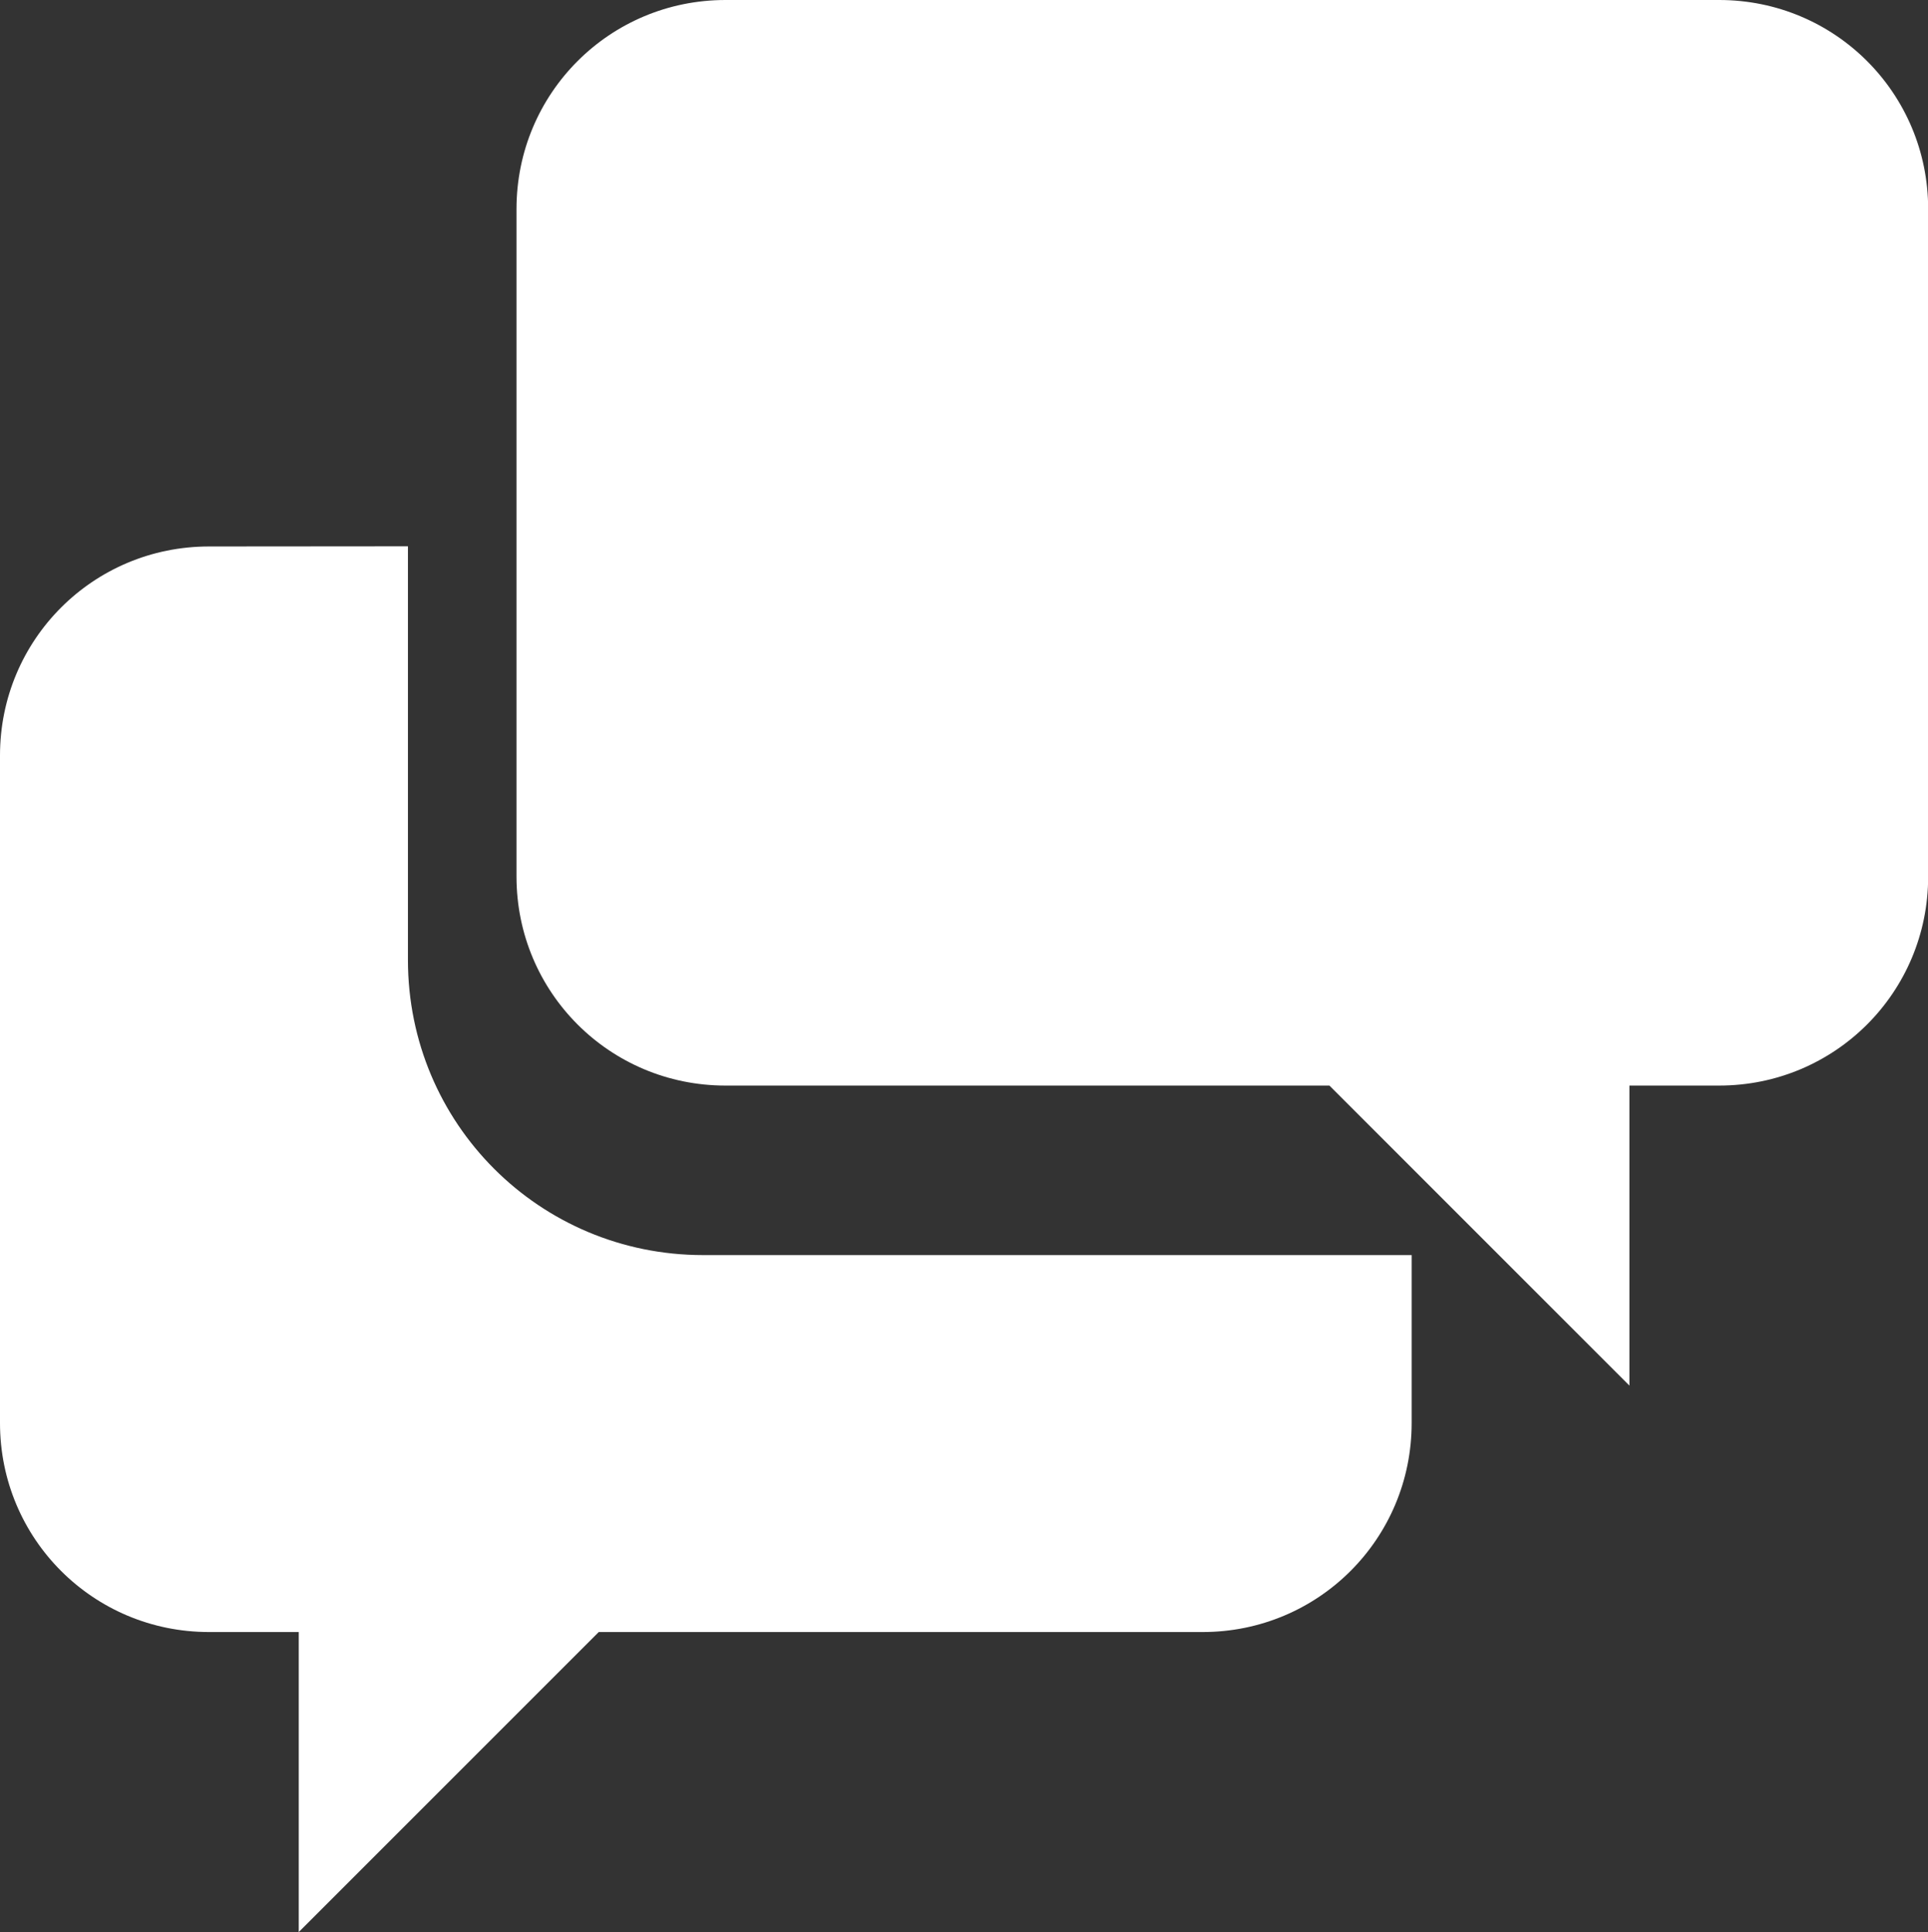
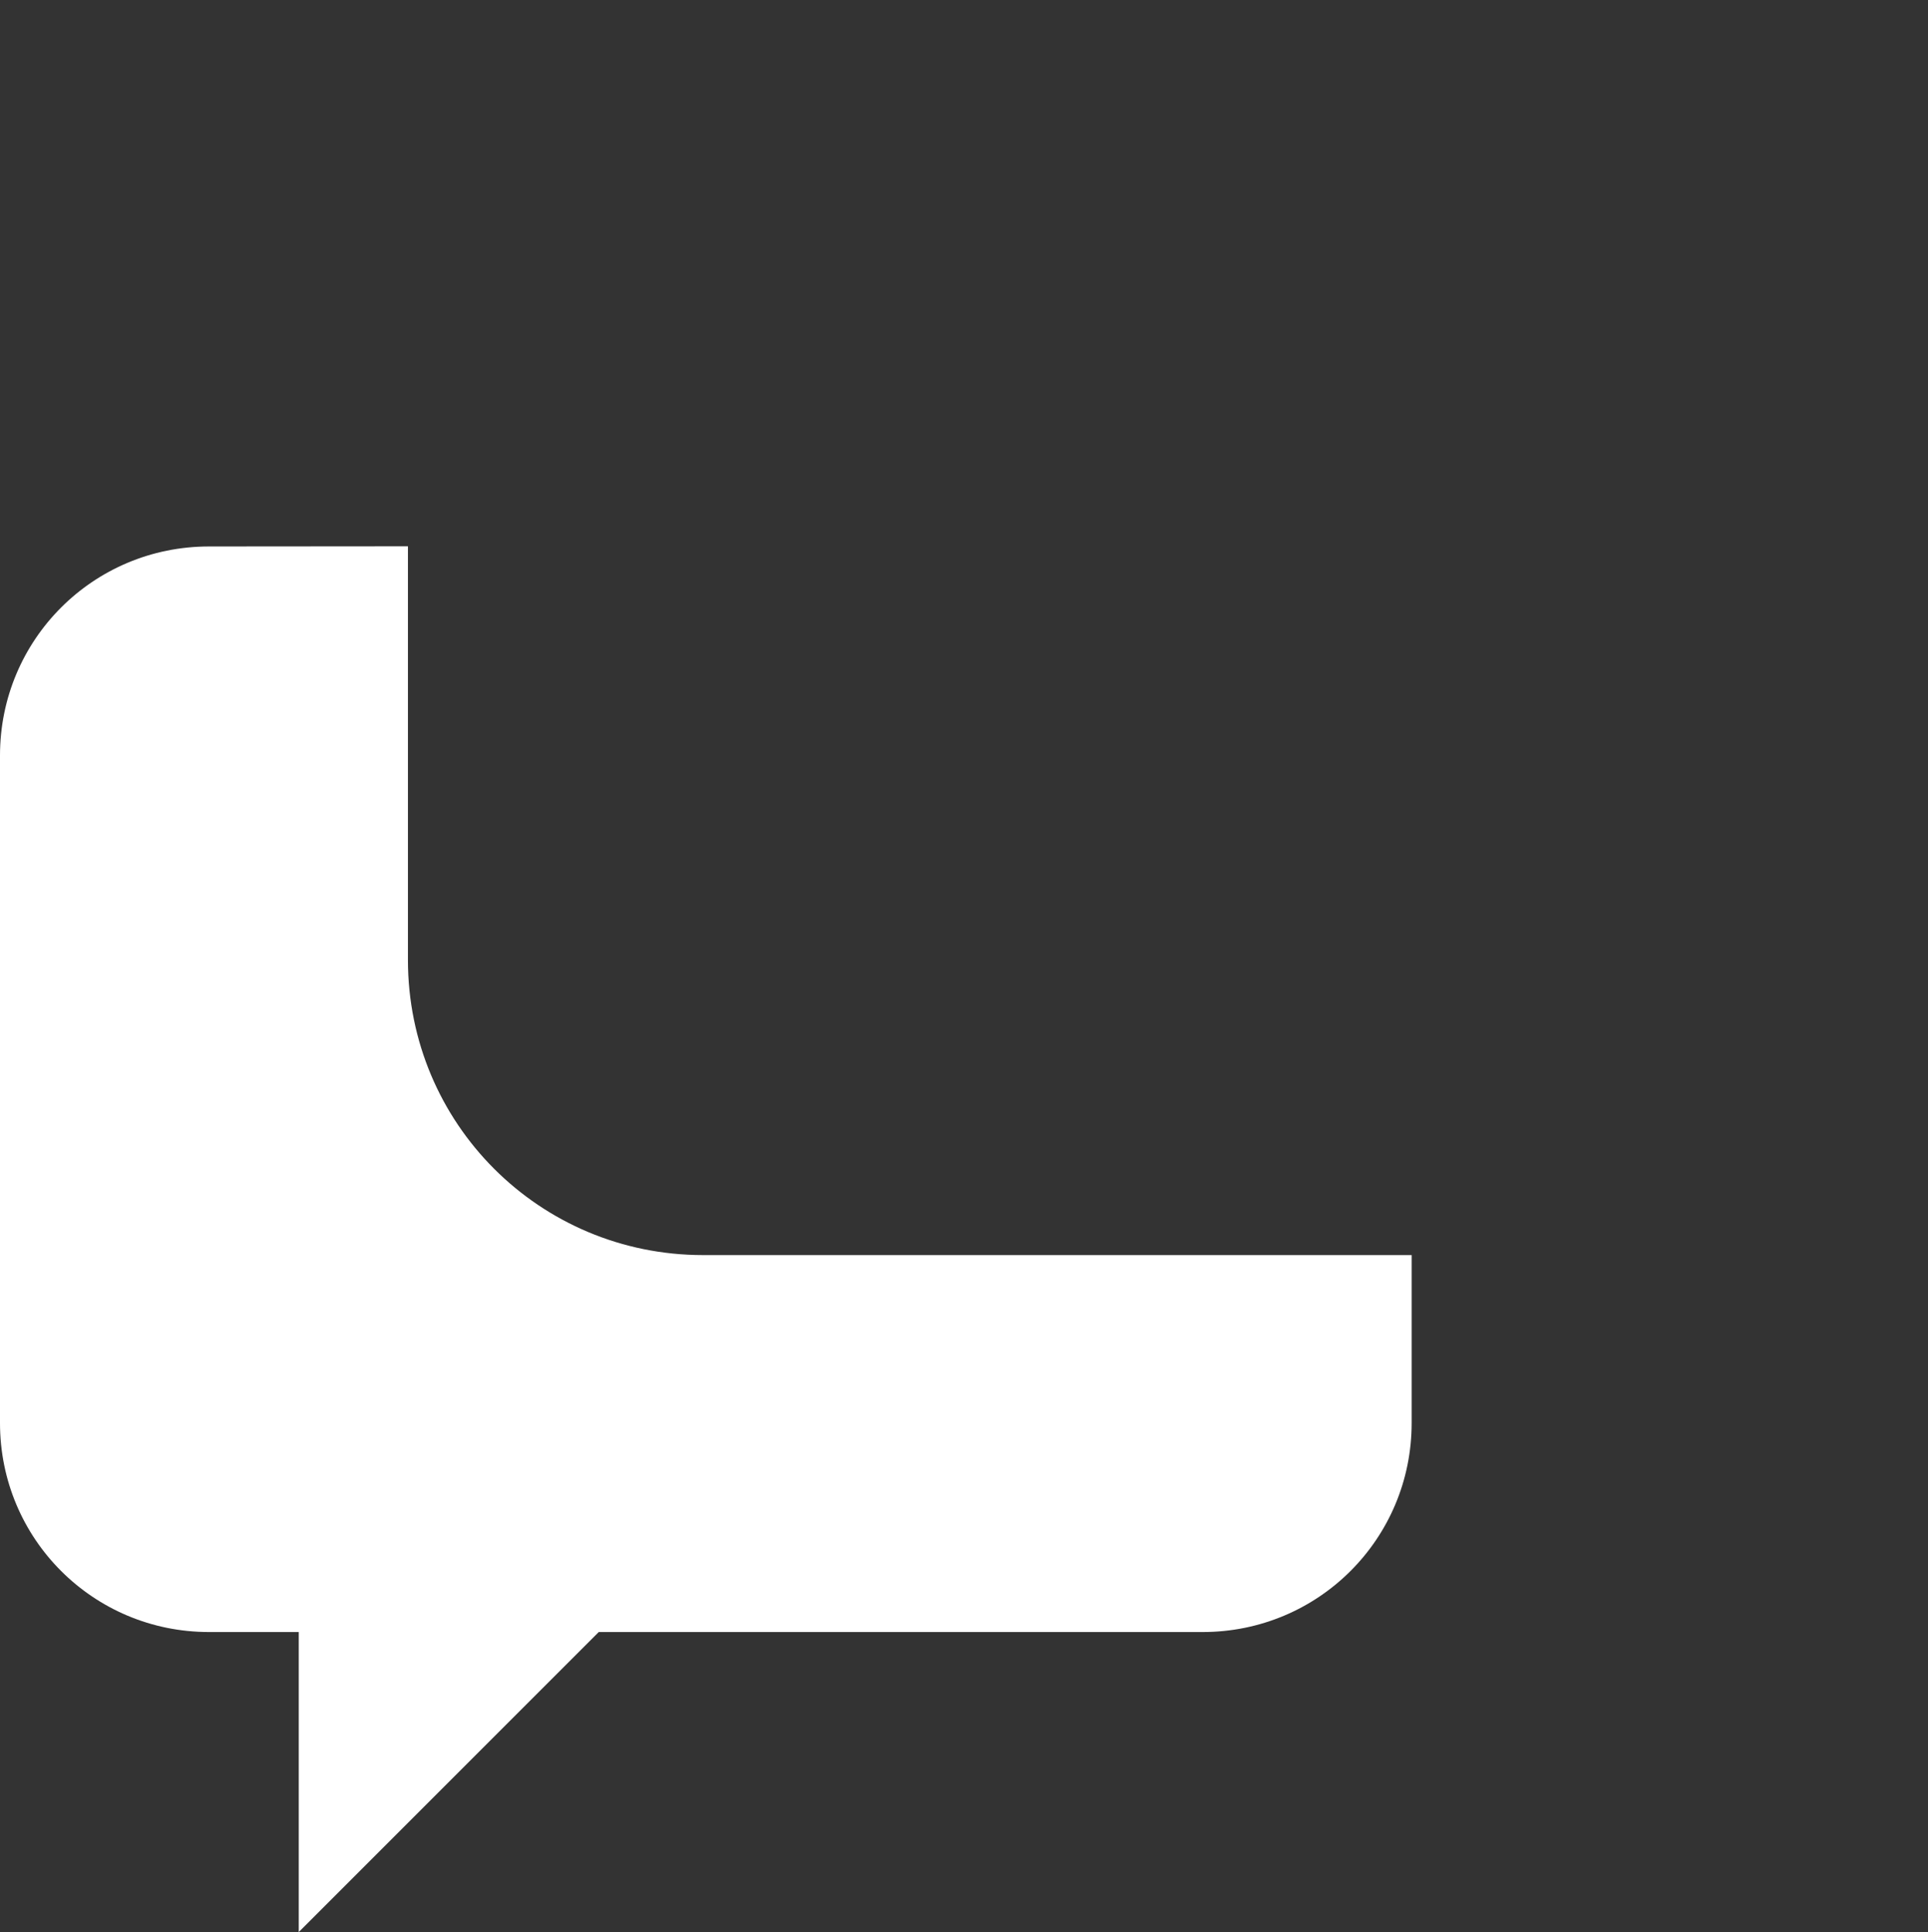
<svg xmlns="http://www.w3.org/2000/svg" width="12.307mm" height="12.332mm" viewBox="0 0 12.307 12.332" version="1.1" id="svg1" xml:space="preserve">
  <rect x="0" y="0" width="12.307" height="12.332" fill="#333333" stroke="none" />
  <defs id="defs1" />
  <g id="layer1" transform="translate(99.261,67.259)">
    <path id="rect2-7" style="fill:#ffffff;stroke-width:0.265" d="m -97.927,-63.771 c -0.739,0 -1.334,0.595 -1.334,1.334 v 4.261 c 0,0.739 0.595,1.334 1.334,1.334 h 0.573 v 1.915 l 1.915,-1.915 h 3.855 c 0.739,0 1.334,-0.595 1.334,-1.334 v -1.072 h -4.523 c -1.044,0 -1.884,-0.84 -1.884,-1.884 v -2.64 z" />
-     <path id="rect2-2" style="fill:#ffffff;stroke-width:0.265" d="m -94.63,-67.259 c -0.739,0 -1.334,0.595 -1.334,1.334 v 4.261 c 0,0.739 0.595,1.334 1.334,1.334 h 3.855 l 1.915,1.915 v -1.915 h 0.573 c 0.739,0 1.334,-0.595 1.334,-1.334 v -4.261 c 0,-0.739 -0.595,-1.334 -1.334,-1.334 z" />
  </g>
</svg>